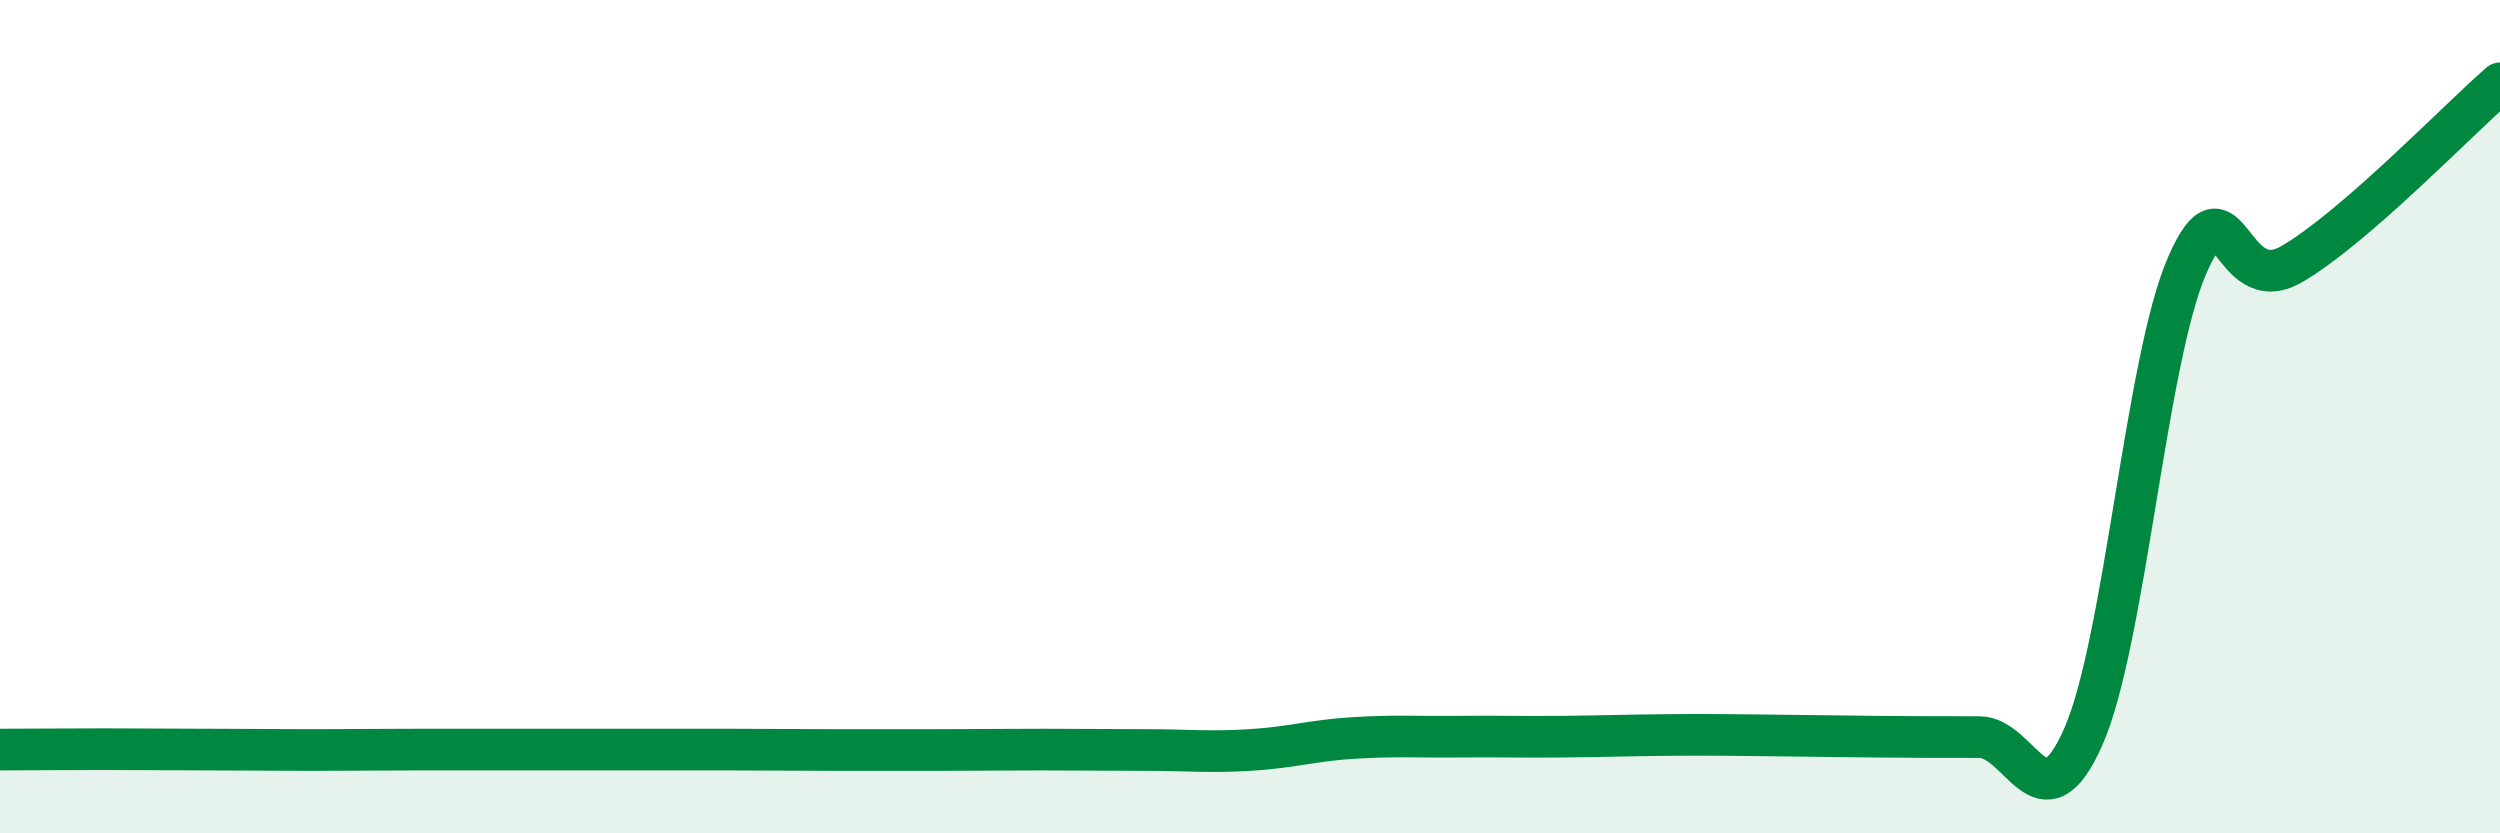
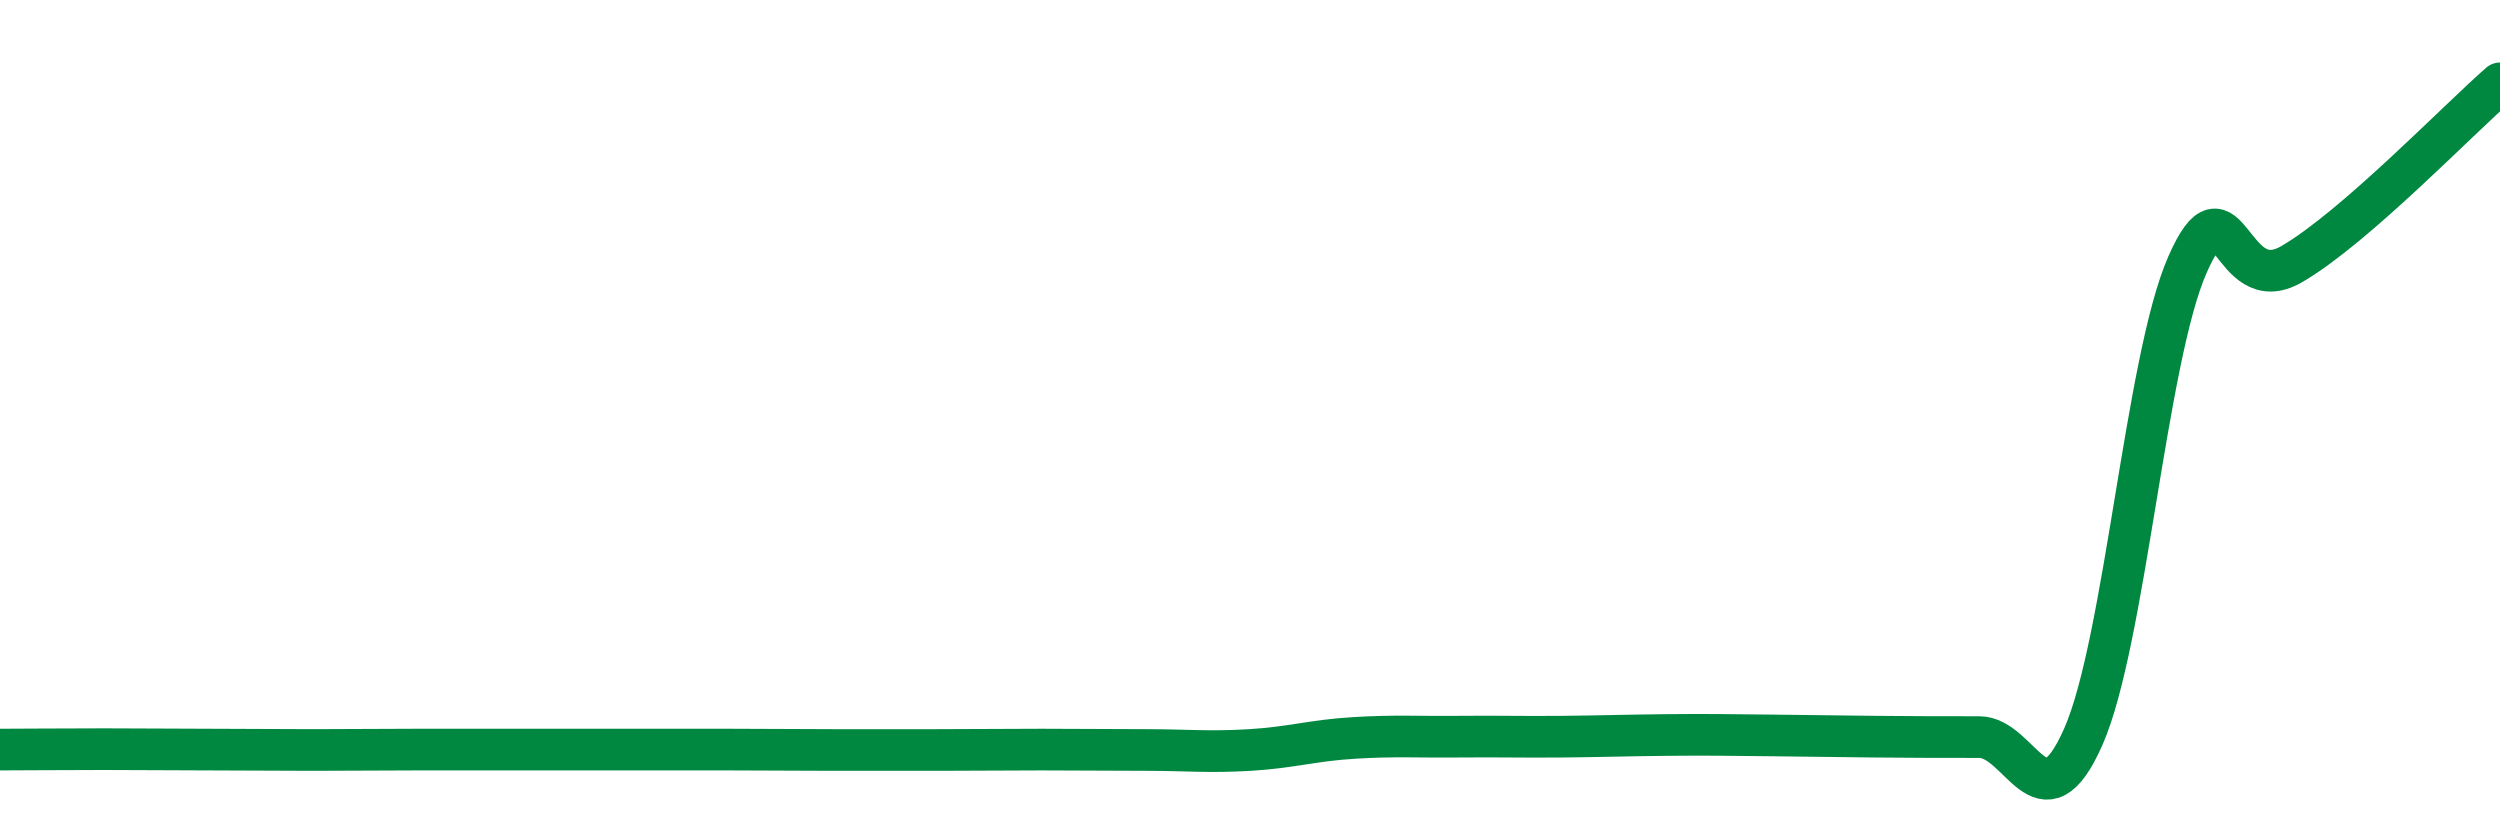
<svg xmlns="http://www.w3.org/2000/svg" width="60" height="20" viewBox="0 0 60 20">
-   <path d="M 0,17.99 C 0.5,17.99 1.5,17.98 2.5,17.98 C 3.5,17.98 4,17.99 5,17.99 C 6,17.99 6.5,18 7.5,18 C 8.5,18 9,17.99 10,17.99 C 11,17.99 11.5,17.99 12.5,17.99 C 13.5,17.99 14,17.99 15,17.99 C 16,17.99 16.5,17.99 17.5,17.99 C 18.5,17.99 19,18 20,18 C 21,18 21.5,18 22.5,18 C 23.5,18 24,17.99 25,17.99 C 26,17.99 26.5,18 27.5,18 C 28.5,18 29,18.06 30,18 C 31,17.94 31.5,17.77 32.5,17.71 C 33.5,17.65 34,17.69 35,17.68 C 36,17.67 36.5,17.69 37.5,17.68 C 38.5,17.67 39,17.65 40,17.64 C 41,17.63 41.5,17.64 42.5,17.65 C 43.5,17.66 44,17.67 45,17.68 C 46,17.69 46.5,17.69 47.5,17.69 C 48.5,17.69 49,19.95 50,17.68 C 51,15.41 51.5,8.62 52.5,6.35 C 53.5,4.08 53.5,7.21 55,6.34 C 56.5,5.47 59,2.87 60,2L60 20L0 20Z" fill="#008740" opacity="0.1" stroke-linecap="round" stroke-linejoin="round" />
  <path d="M 0,17.99 C 0.5,17.99 1.5,17.98 2.5,17.98 C 3.5,17.98 4,17.99 5,17.99 C 6,17.99 6.5,18 7.5,18 C 8.5,18 9,17.99 10,17.99 C 11,17.99 11.5,17.99 12.5,17.99 C 13.5,17.99 14,17.99 15,17.99 C 16,17.99 16.5,17.99 17.5,17.99 C 18.5,17.99 19,18 20,18 C 21,18 21.5,18 22.5,18 C 23.5,18 24,17.99 25,17.99 C 26,17.99 26.5,18 27.5,18 C 28.5,18 29,18.06 30,18 C 31,17.94 31.5,17.77 32.5,17.71 C 33.5,17.65 34,17.69 35,17.68 C 36,17.67 36.5,17.69 37.5,17.68 C 38.5,17.67 39,17.65 40,17.64 C 41,17.63 41.5,17.64 42.5,17.65 C 43.5,17.66 44,17.67 45,17.68 C 46,17.69 46.5,17.69 47.5,17.69 C 48.5,17.69 49,19.95 50,17.68 C 51,15.41 51.5,8.62 52.5,6.35 C 53.5,4.08 53.5,7.21 55,6.34 C 56.5,5.47 59,2.87 60,2" stroke="#008740" stroke-width="1" fill="none" stroke-linecap="round" stroke-linejoin="round" />
</svg>